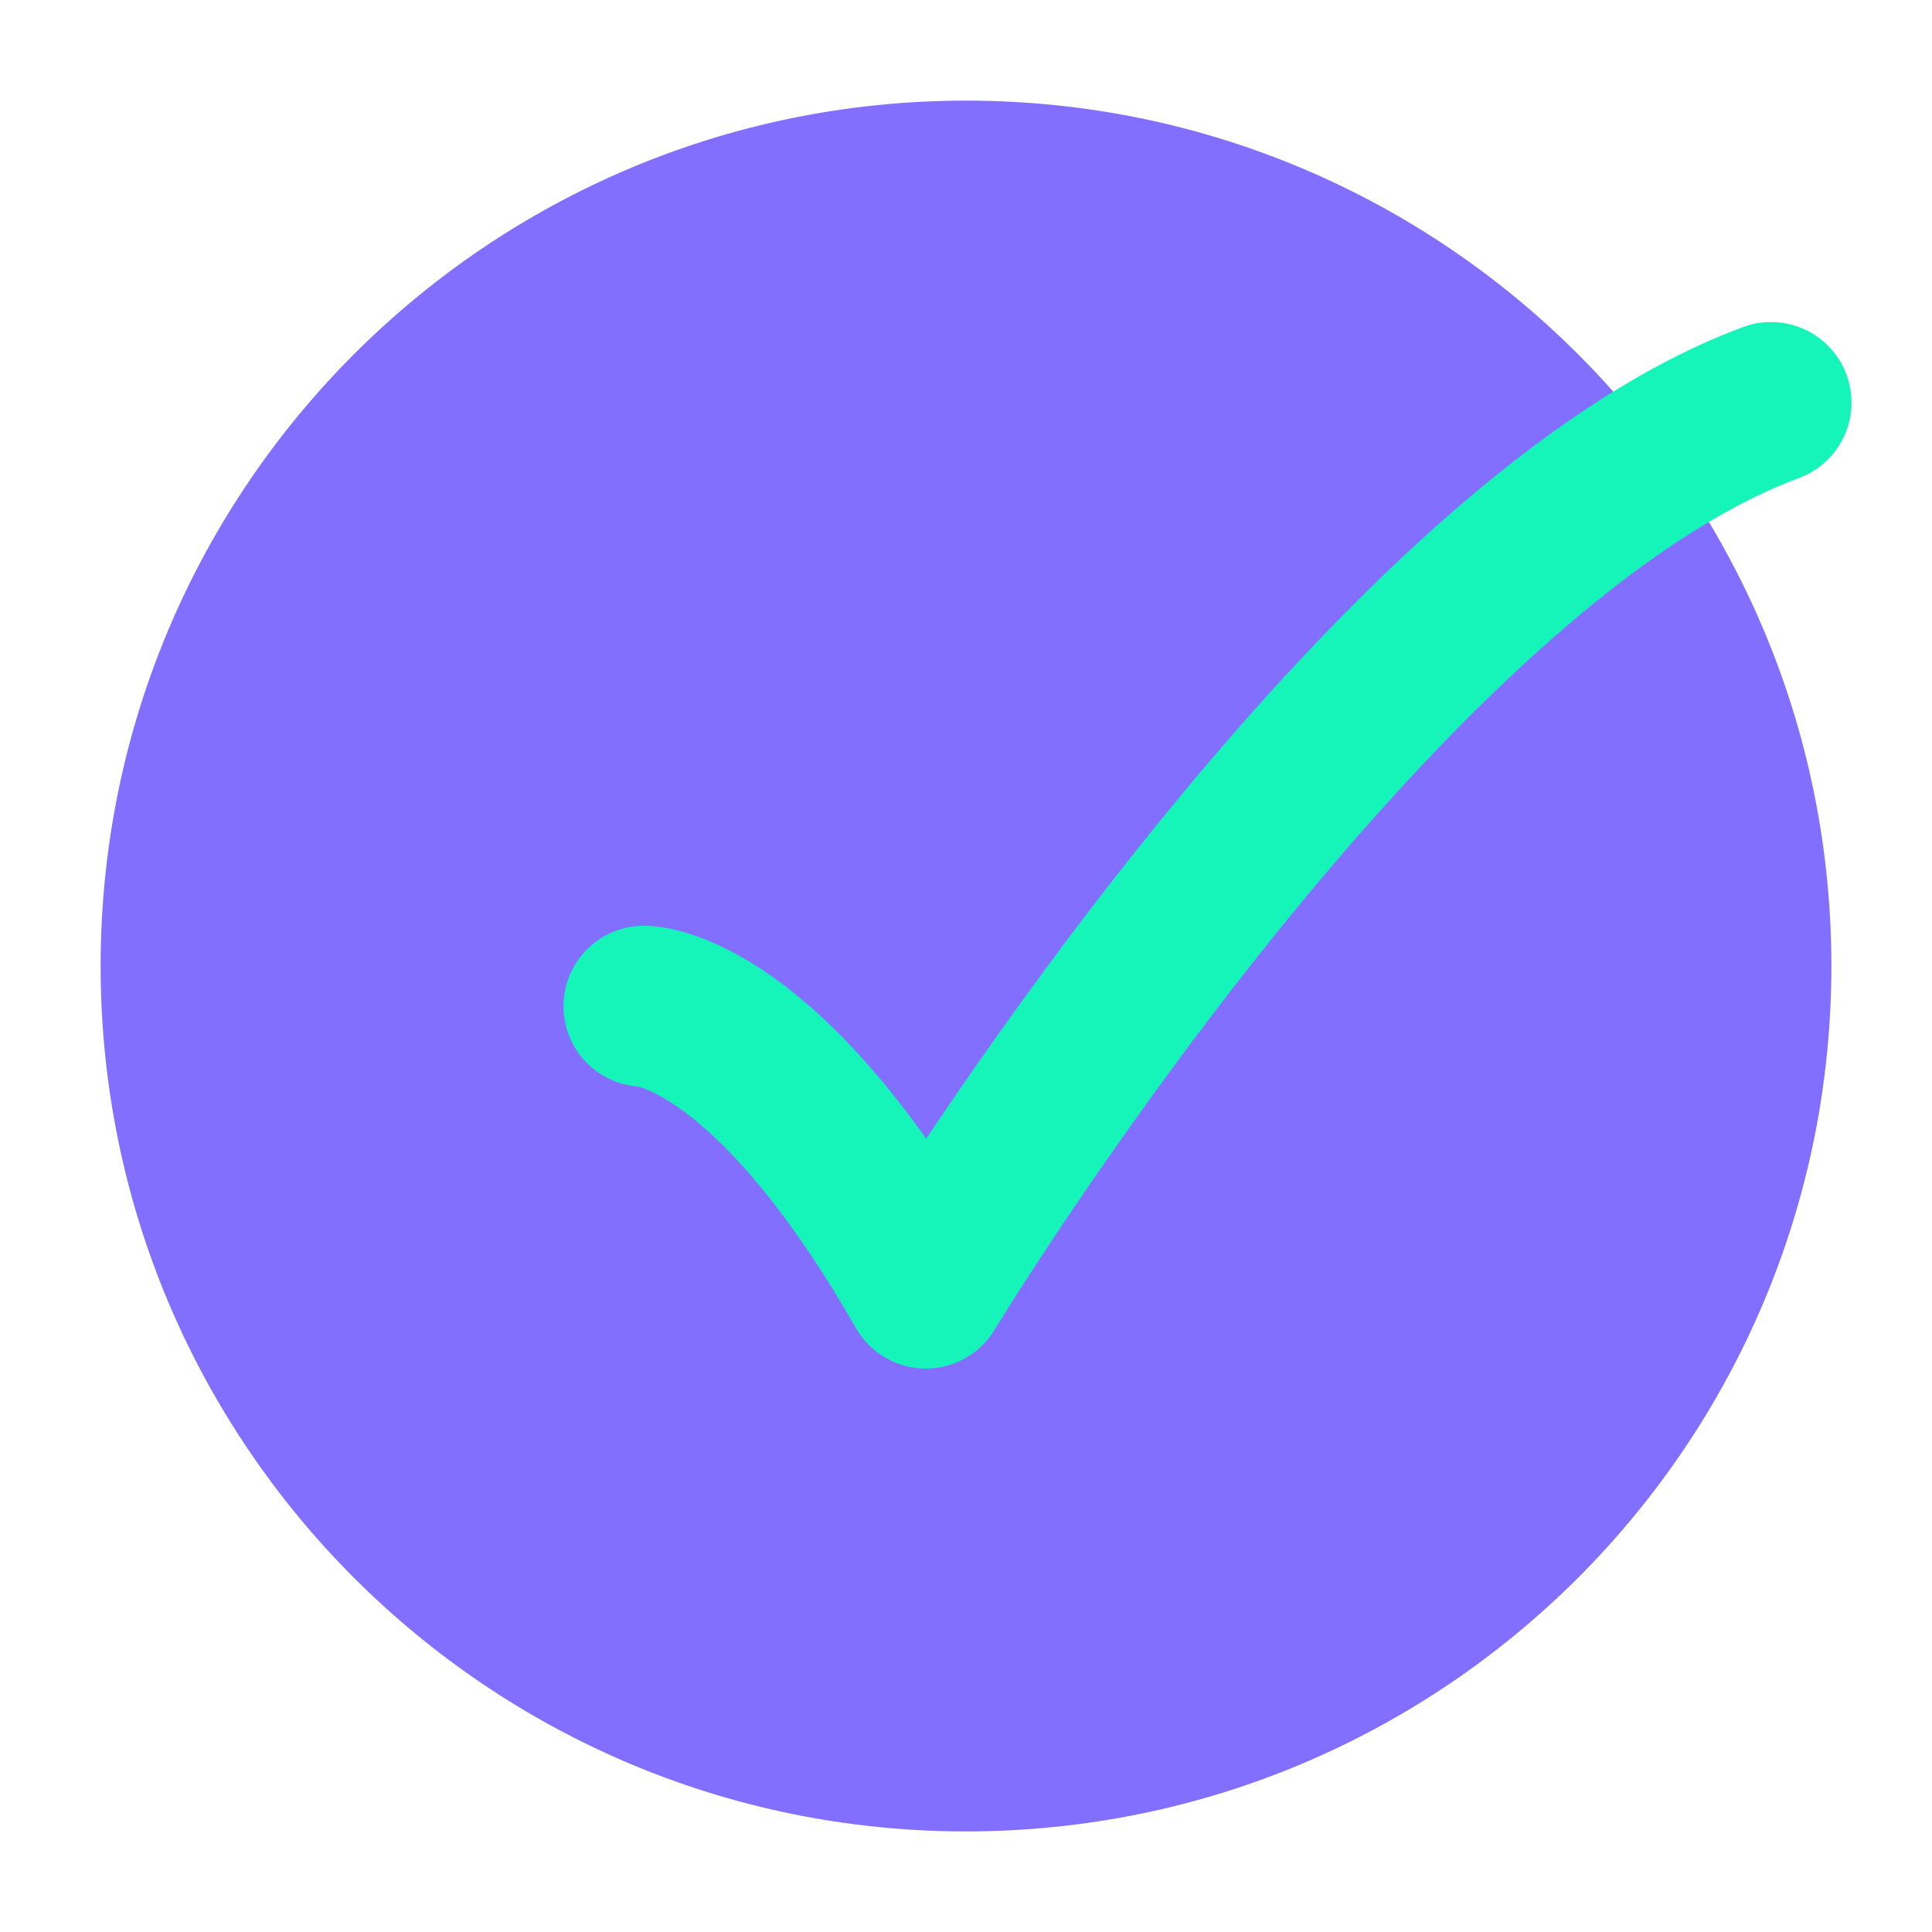
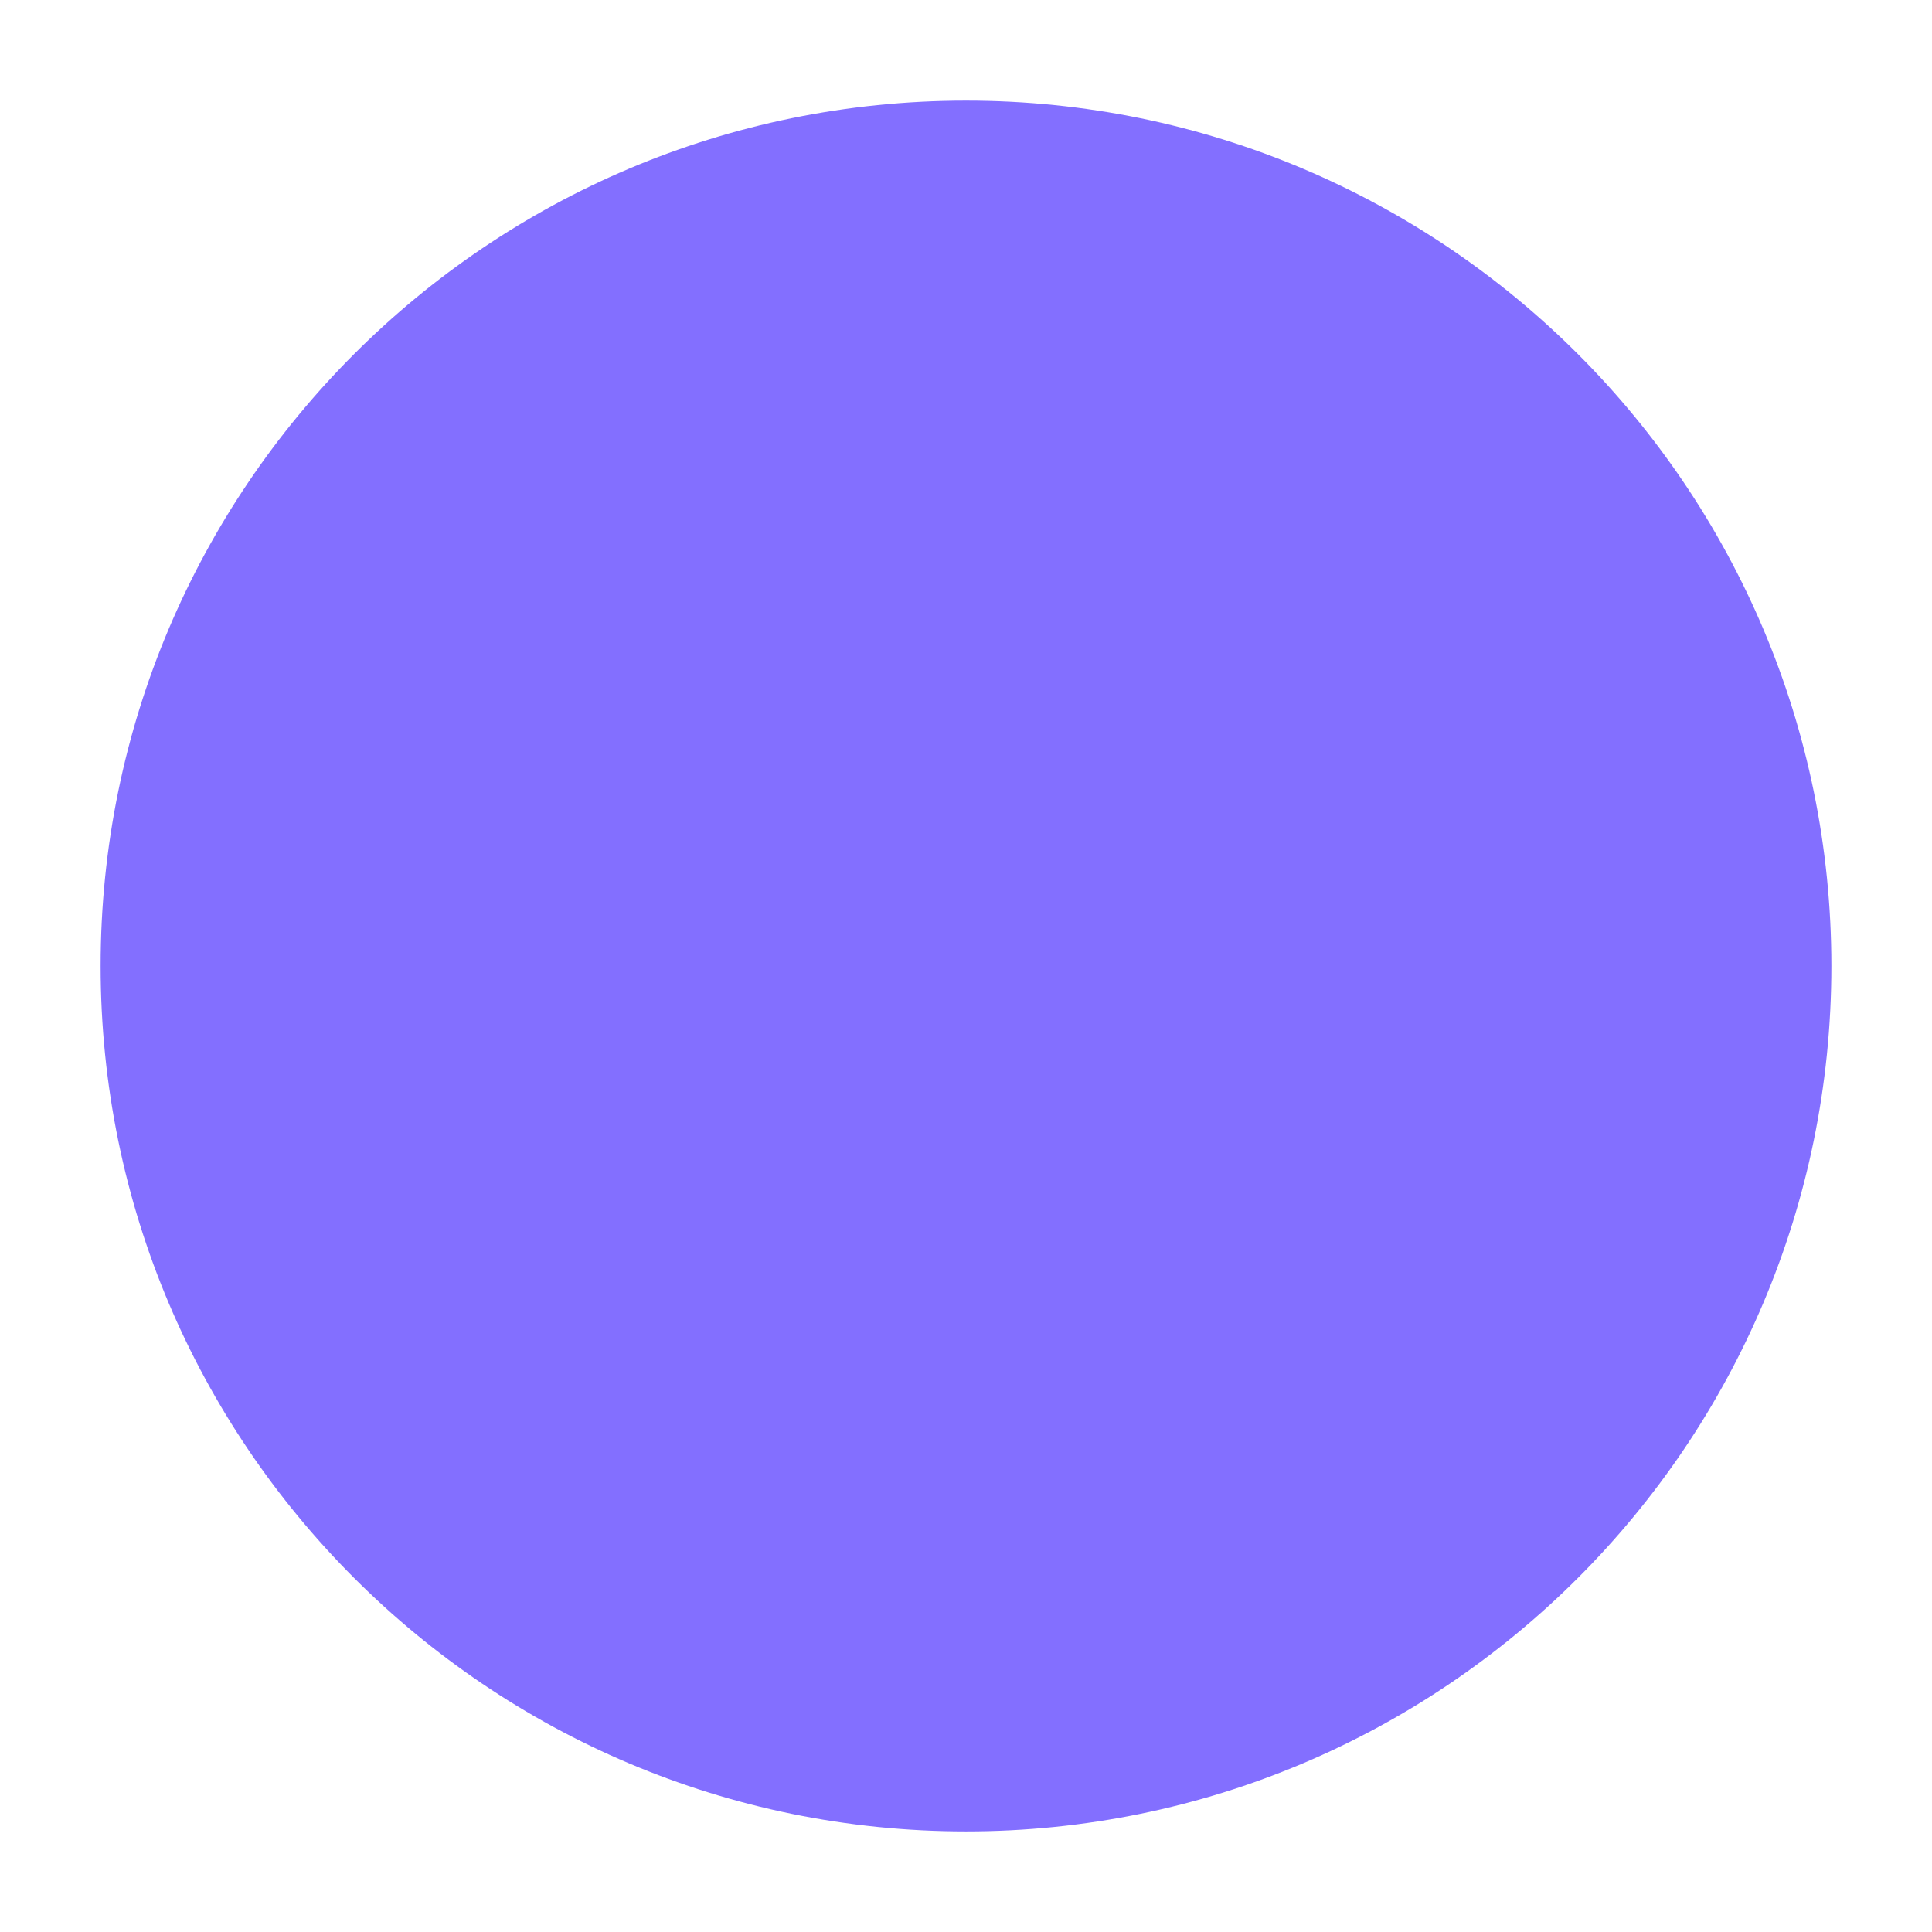
<svg xmlns="http://www.w3.org/2000/svg" width="48" height="48" viewBox="0 0 48 48" fill="none">
  <path d="M2.5 24C2.5 35.875 12.126 45.501 24 45.501C35.874 45.501 45.5 35.875 45.5 24C45.5 12.126 35.874 2.5 24 2.5C12.126 2.5 2.5 12.126 2.5 24Z" fill="#836FFF" />
-   <path d="M16 25C16 25 19 25 23 32.001C23 32.001 34.118 13.667 44 10.001" stroke="#15F5BA" stroke-width="4" stroke-linecap="round" stroke-linejoin="round" />
</svg>